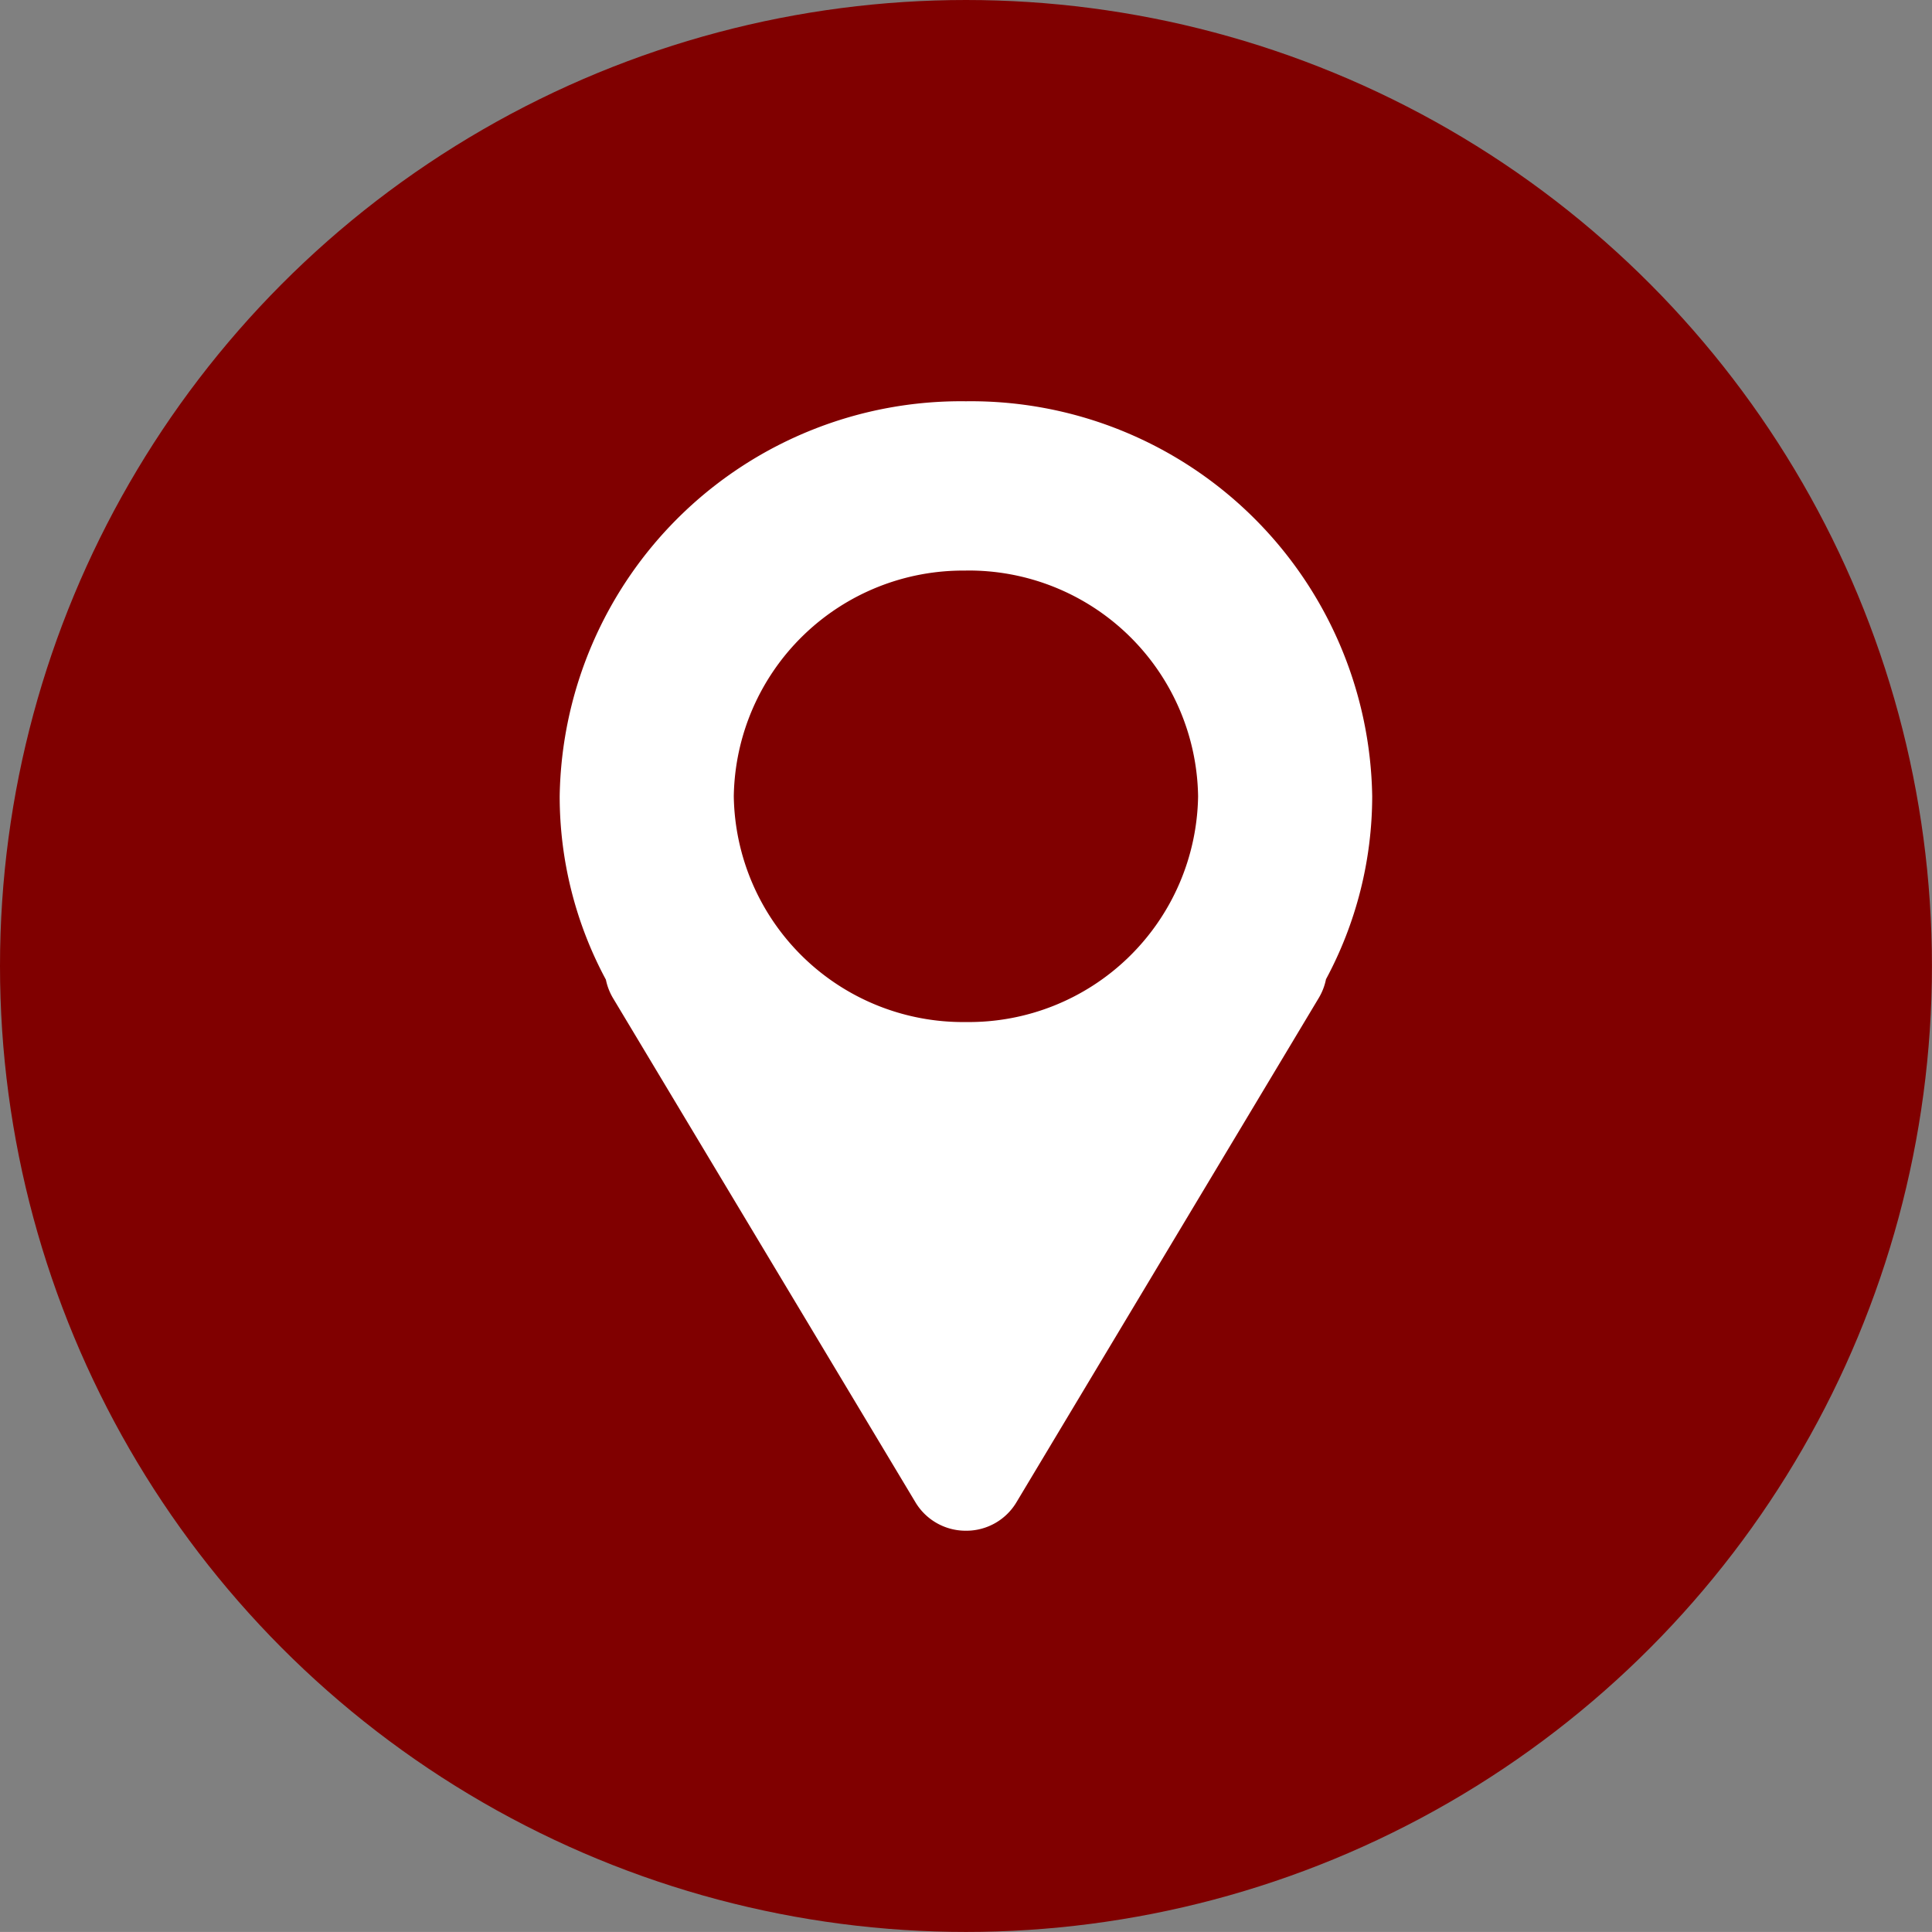
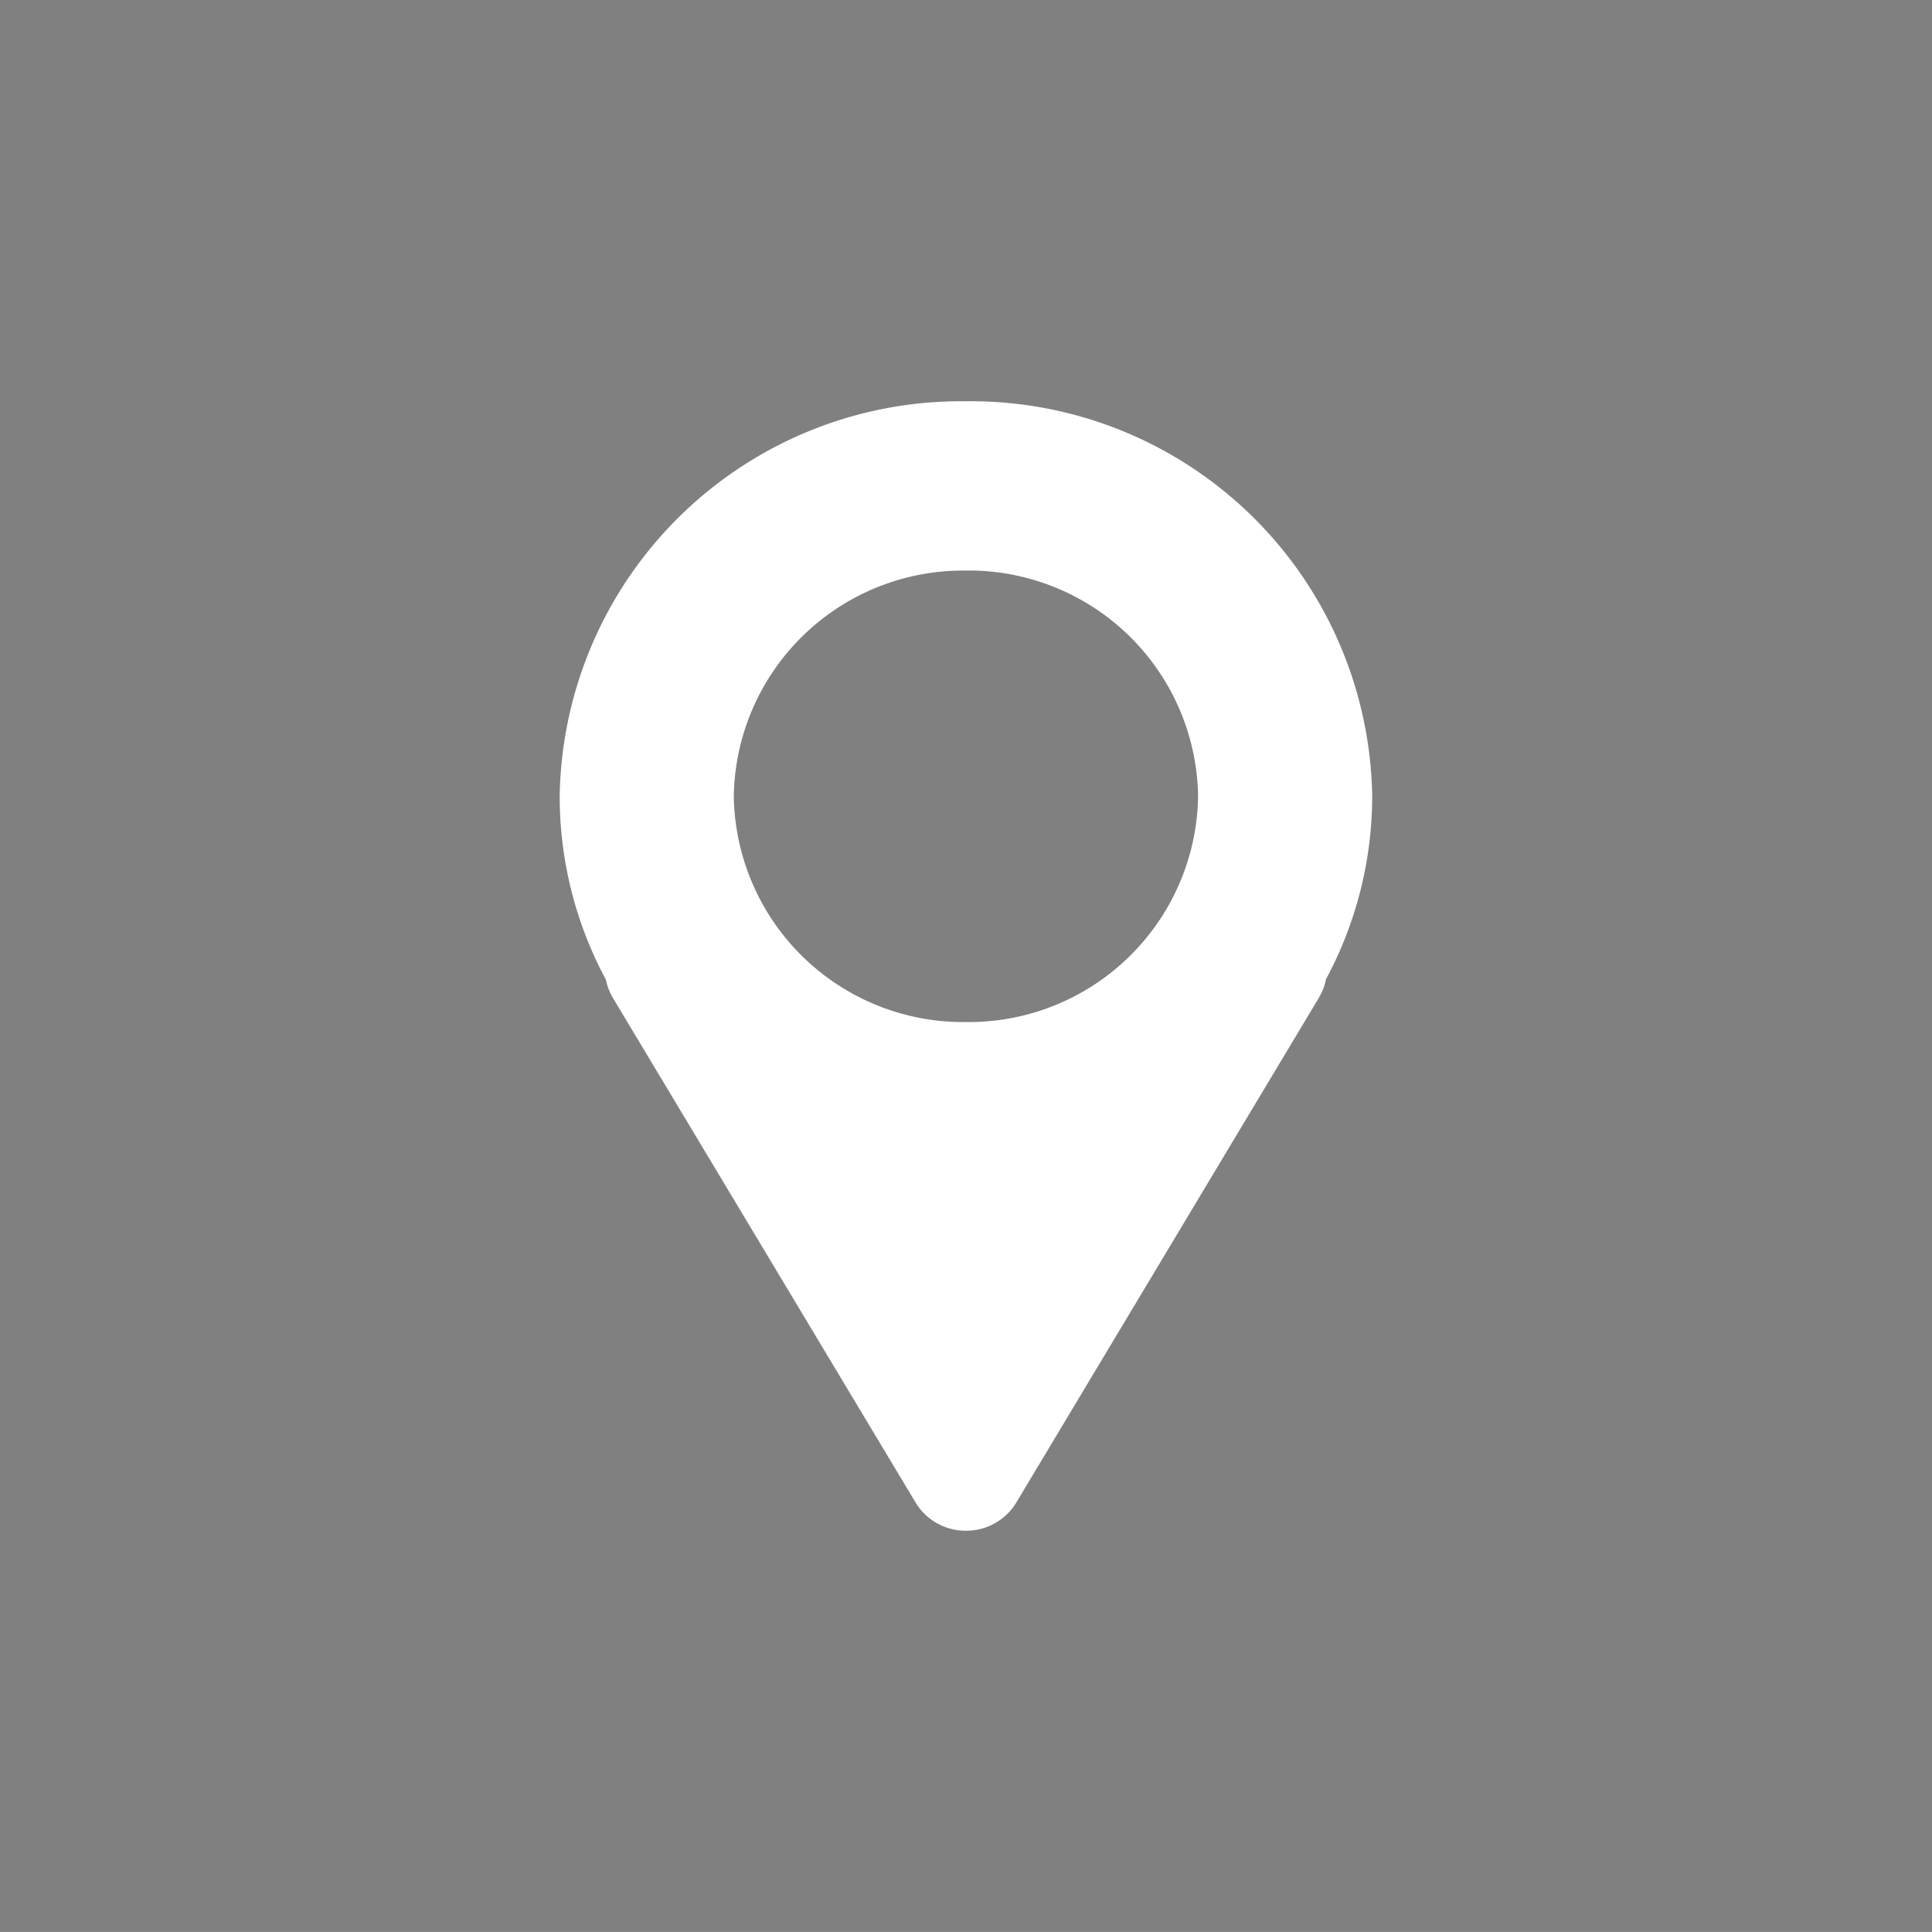
<svg xmlns="http://www.w3.org/2000/svg" width="32.735" height="32.734" viewBox="0 0 32.735 32.734">
  <rect x="0" y="0" width="32.735" height="32.734" fill="#808080" stroke="none" />
  <g id="location-icon" transform="translate(0 -0.381)">
    <g id="Group_38046" data-name="Group 38046" transform="translate(0 0.381)">
-       <ellipse id="Ellipse_283" data-name="Ellipse 283" cx="16.367" cy="16.367" rx="16.367" ry="16.367" fill="maroon" />
-     </g>
+       </g>
    <path id="Subtraction_9" data-name="Subtraction 9" d="M6.884,19.137a.992.992,0,0,1-.858-.485L.908,10.12A1.009,1.009,0,0,1,.783,9.8,6.559,6.559,0,0,1,0,6.693,6.8,6.8,0,0,1,6.883,0a6.8,6.8,0,0,1,6.884,6.693,6.56,6.56,0,0,1-.783,3.1,1,1,0,0,1-.126.323L7.741,18.652A.989.989,0,0,1,6.884,19.137Zm0-16.268A3.885,3.885,0,0,0,2.95,6.693a3.885,3.885,0,0,0,3.934,3.825,3.885,3.885,0,0,0,3.933-3.825A3.885,3.885,0,0,0,6.884,2.868Z" transform="translate(9.483 7.18)" fill="#fff" />
  </g>
</svg>